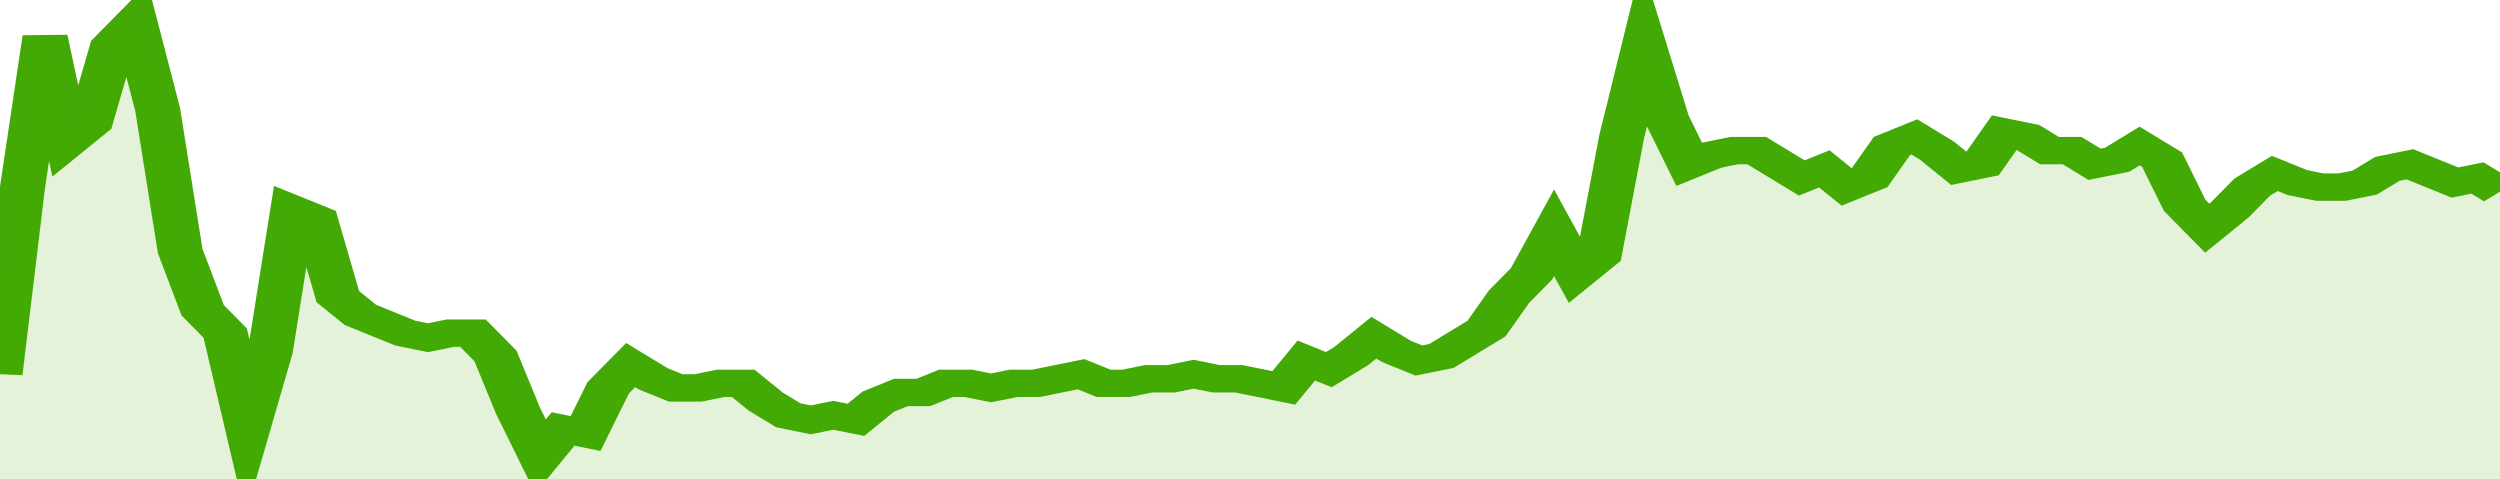
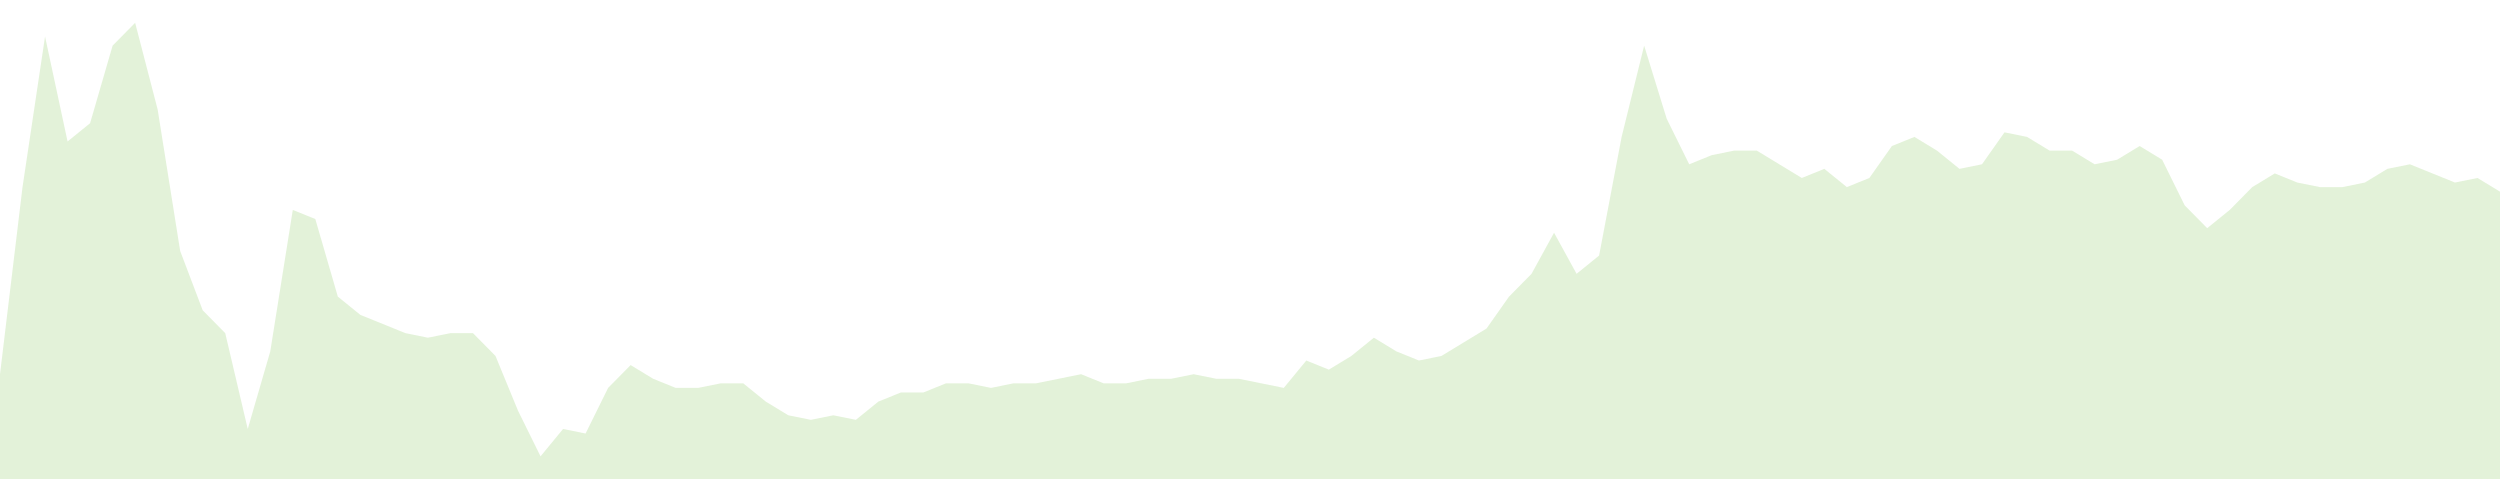
<svg xmlns="http://www.w3.org/2000/svg" viewBox="0 0 333 105" width="120" height="23" preserveAspectRatio="none">
-   <polyline fill="none" stroke="#43AA05" stroke-width="6" points="0, 82 3, 41 6, 8 9, 31 12, 27 15, 10 18, 5 21, 24 24, 55 27, 68 30, 73 33, 94 36, 77 39, 46 42, 48 45, 65 48, 69 51, 71 54, 73 57, 74 60, 73 63, 73 66, 78 69, 90 72, 100 75, 94 78, 95 81, 85 84, 80 87, 83 90, 85 93, 85 96, 84 99, 84 102, 88 105, 91 108, 92 111, 91 114, 92 117, 88 120, 86 123, 86 126, 84 129, 84 132, 85 135, 84 138, 84 141, 83 144, 82 147, 84 150, 84 153, 83 156, 83 159, 82 162, 83 165, 83 168, 84 171, 85 174, 79 177, 81 180, 78 183, 74 186, 77 189, 79 192, 78 195, 75 198, 72 201, 65 204, 60 207, 51 210, 60 213, 56 216, 30 219, 10 222, 26 225, 36 228, 34 231, 33 234, 33 237, 36 240, 39 243, 37 246, 41 249, 39 252, 32 255, 30 258, 33 261, 37 264, 36 267, 29 270, 30 273, 33 276, 33 279, 36 282, 35 285, 32 288, 35 291, 45 294, 50 297, 46 300, 41 303, 38 306, 40 309, 41 312, 41 315, 40 318, 37 321, 36 324, 38 327, 40 330, 39 333, 42 333, 42 "> </polyline>
  <polygon fill="#43AA05" opacity="0.15" points="0, 105 0, 82 3, 41 6, 8 9, 31 12, 27 15, 10 18, 5 21, 24 24, 55 27, 68 30, 73 33, 94 36, 77 39, 46 42, 48 45, 65 48, 69 51, 71 54, 73 57, 74 60, 73 63, 73 66, 78 69, 90 72, 100 75, 94 78, 95 81, 85 84, 80 87, 83 90, 85 93, 85 96, 84 99, 84 102, 88 105, 91 108, 92 111, 91 114, 92 117, 88 120, 86 123, 86 126, 84 129, 84 132, 85 135, 84 138, 84 141, 83 144, 82 147, 84 150, 84 153, 83 156, 83 159, 82 162, 83 165, 83 168, 84 171, 85 174, 79 177, 81 180, 78 183, 74 186, 77 189, 79 192, 78 195, 75 198, 72 201, 65 204, 60 207, 51 210, 60 213, 56 216, 30 219, 10 222, 26 225, 36 228, 34 231, 33 234, 33 237, 36 240, 39 243, 37 246, 41 249, 39 252, 32 255, 30 258, 33 261, 37 264, 36 267, 29 270, 30 273, 33 276, 33 279, 36 282, 35 285, 32 288, 35 291, 45 294, 50 297, 46 300, 41 303, 38 306, 40 309, 41 312, 41 315, 40 318, 37 321, 36 324, 38 327, 40 330, 39 333, 42 333, 105 " />
</svg>